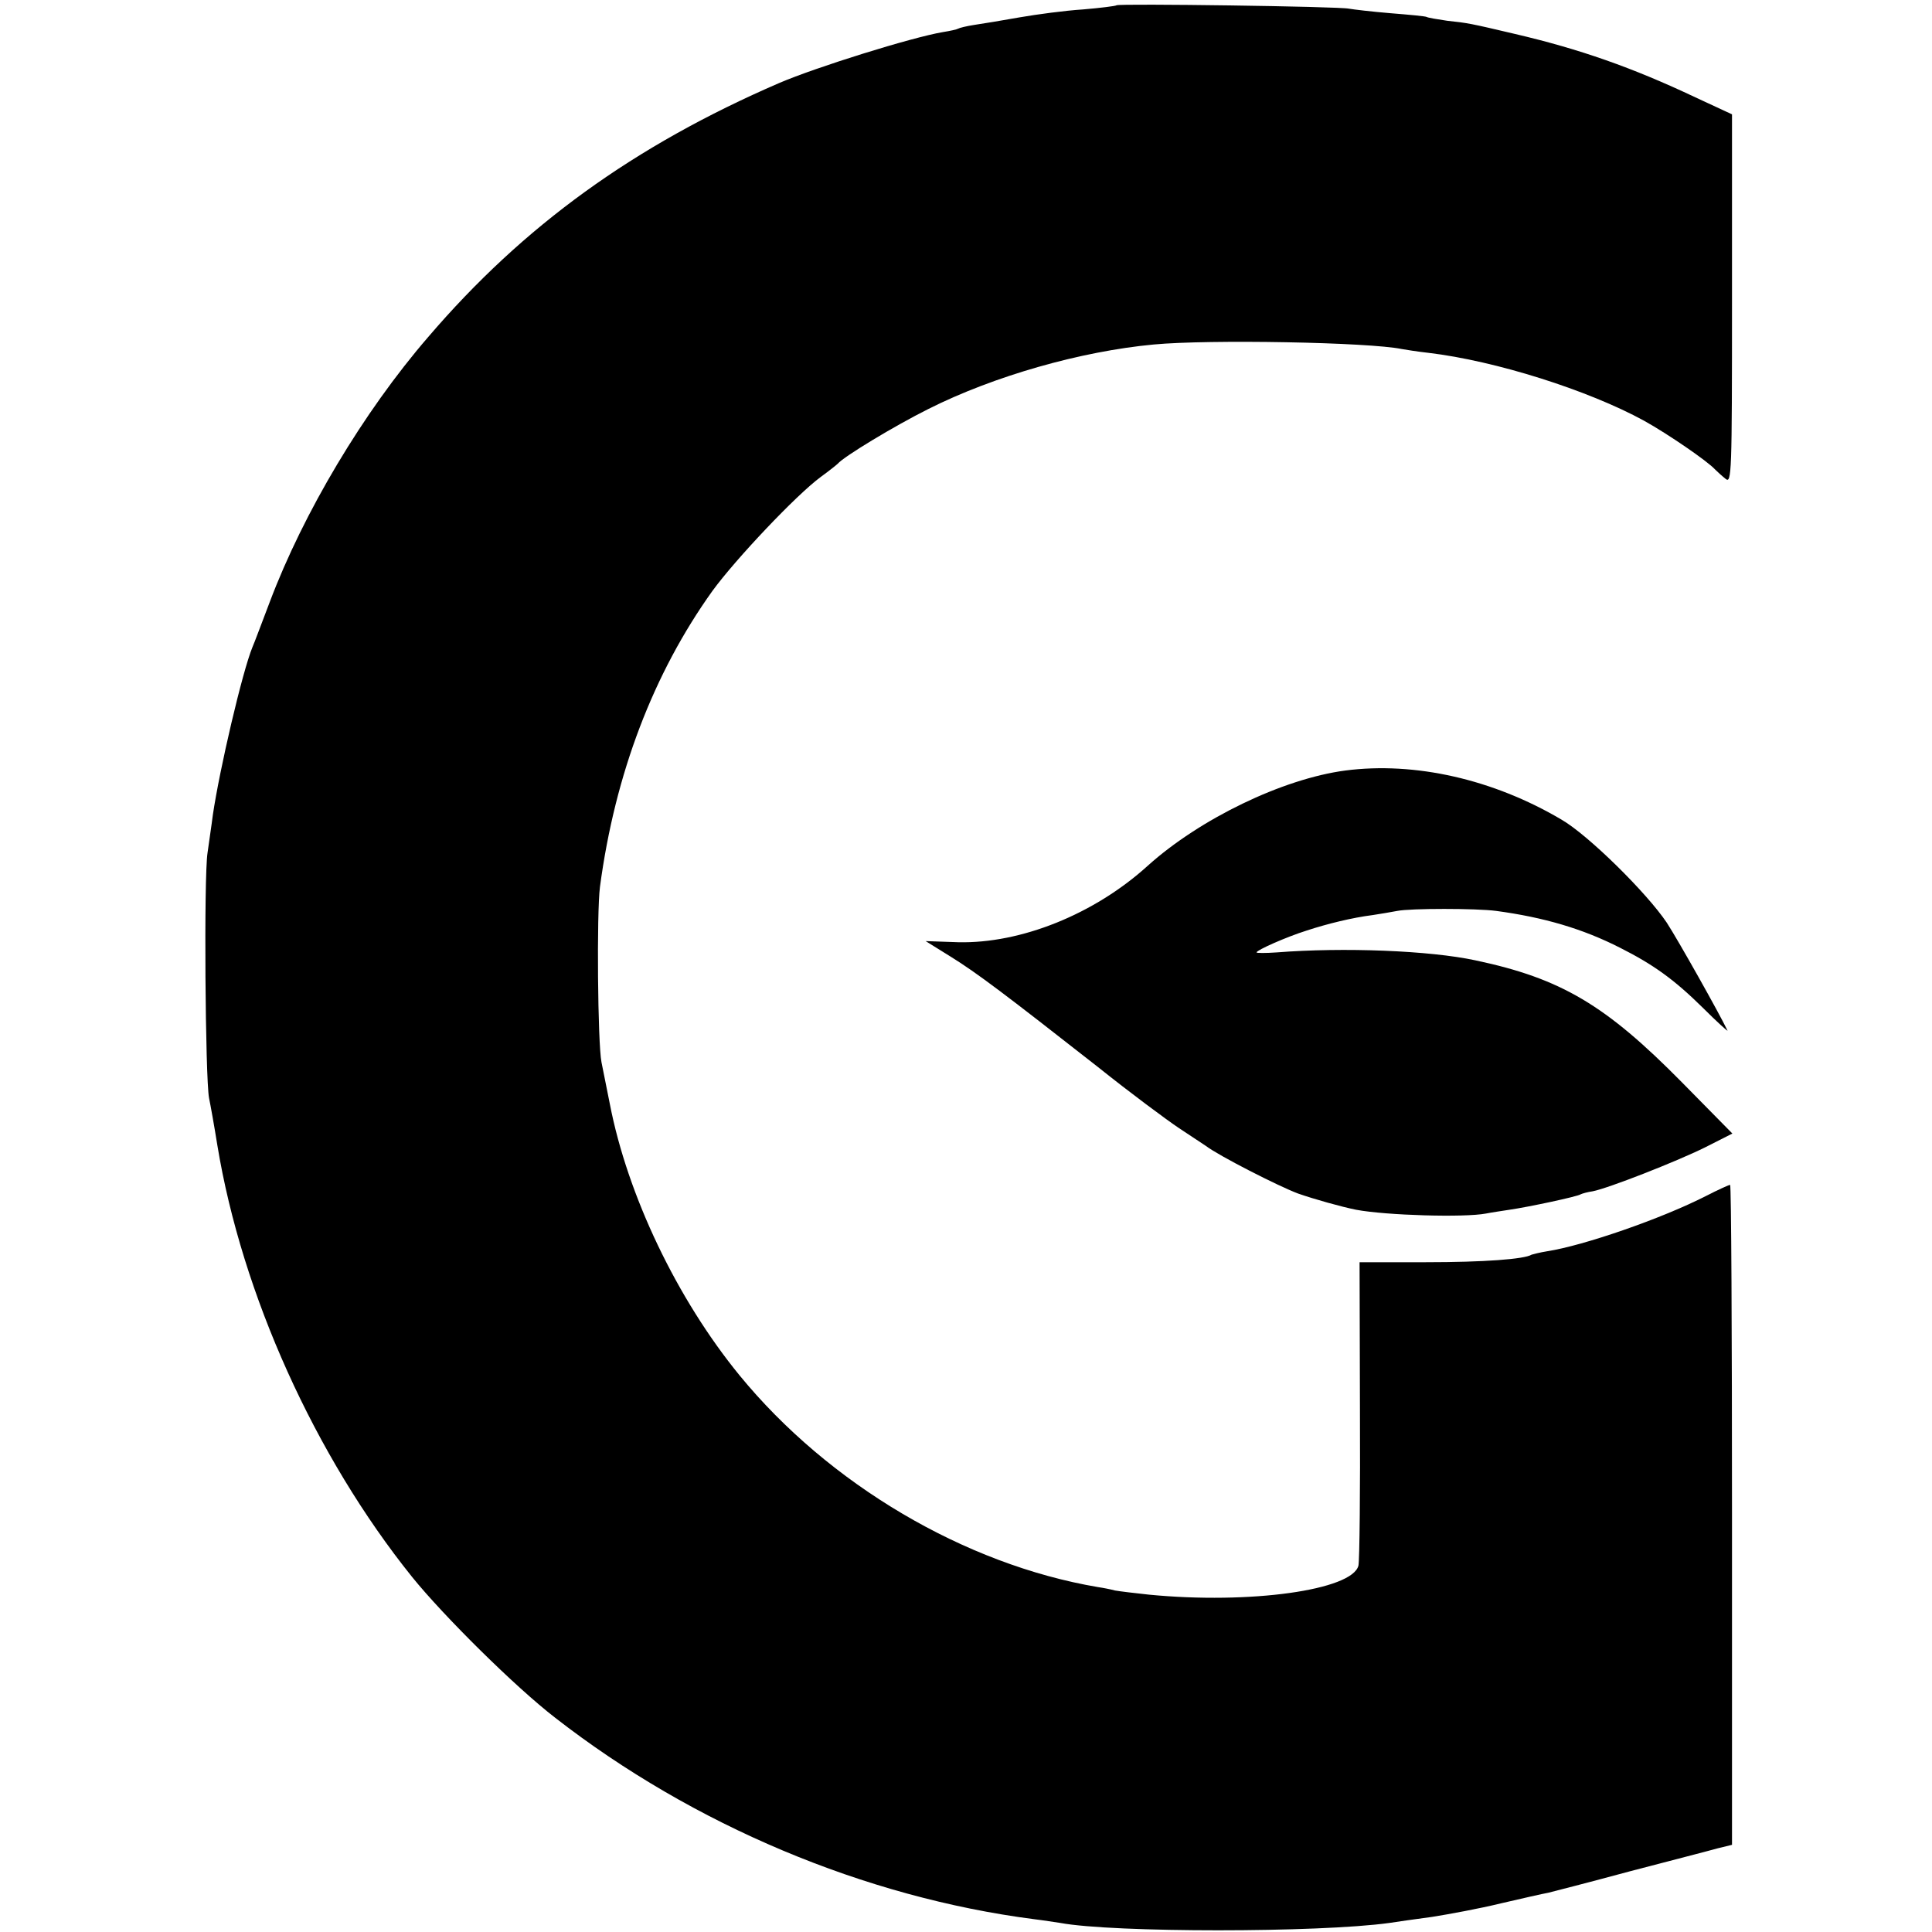
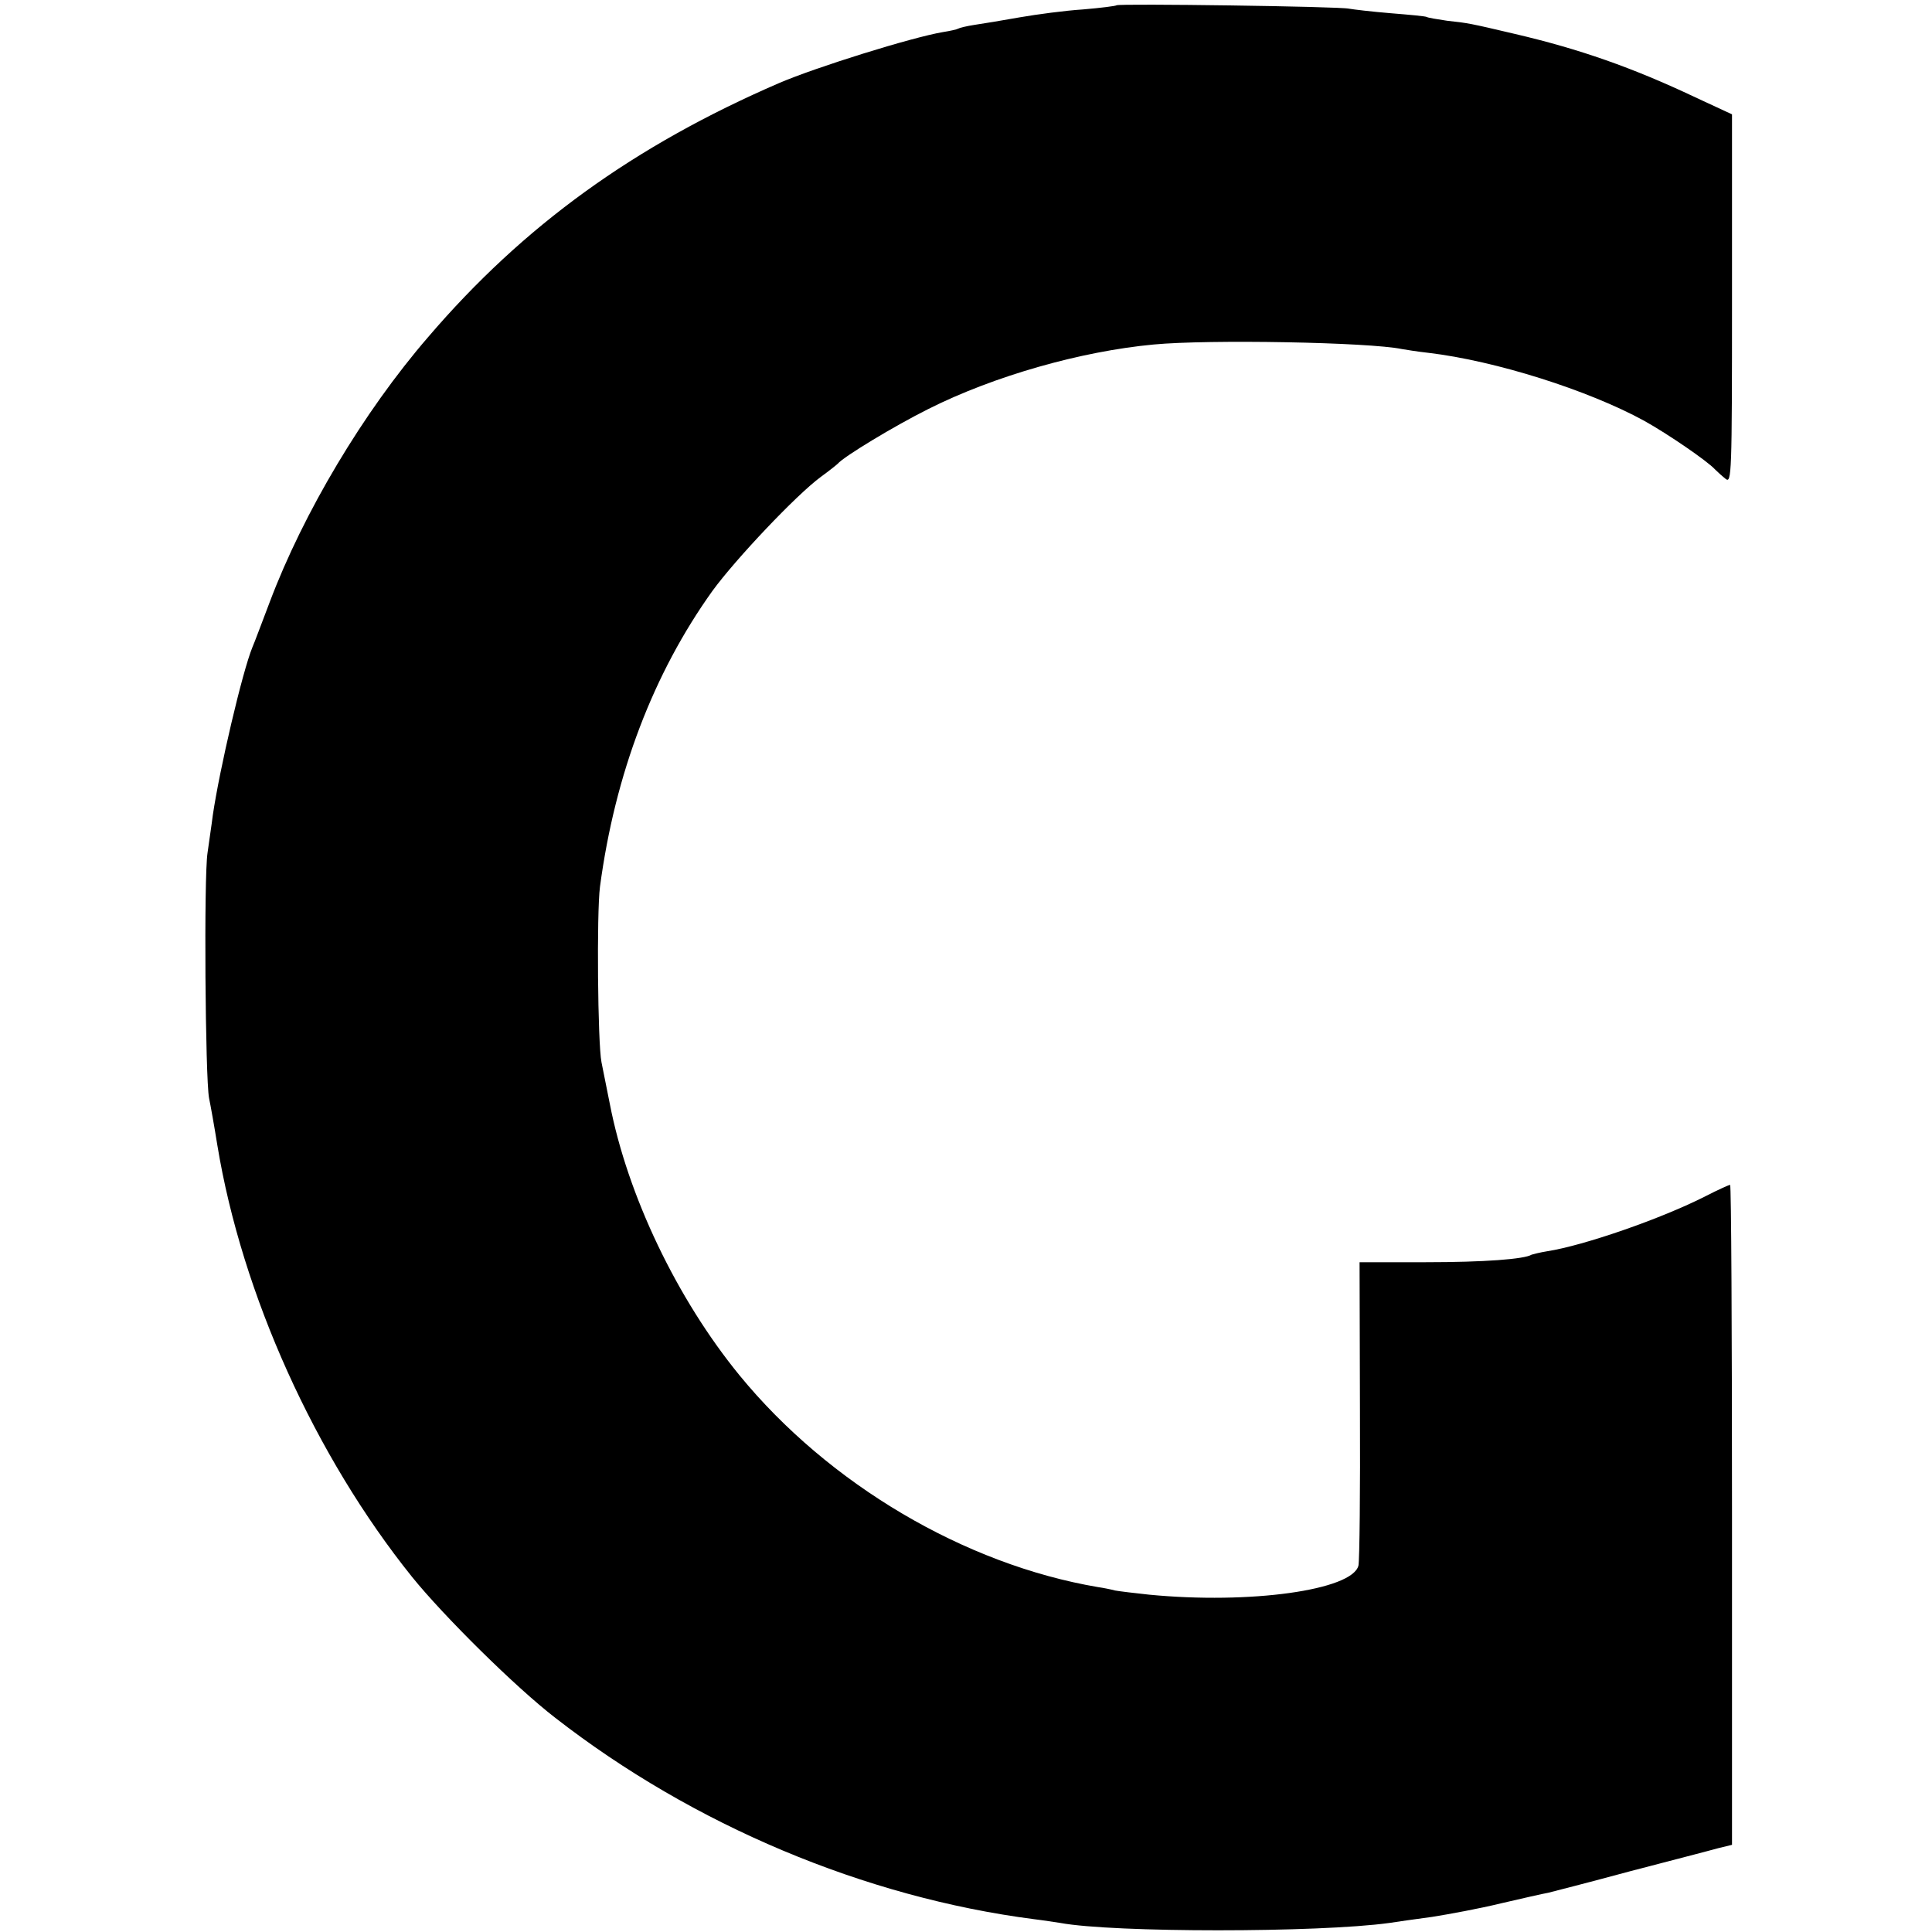
<svg xmlns="http://www.w3.org/2000/svg" version="1.0" width="512pt" height="512pt" viewBox="0 0 512 512" preserveAspectRatio="xMidYMid meet">
  <g transform="translate(0,512) scale(0.1,-0.1)" fill="#000000" stroke="none">
    <path d="M2959 5106 c-2 -2 -42 -7 -89 -11 -47 -3 -122 -13 -168 -21 -45 -8 -99 -17 -120 -20 -20 -3 -40 -8 -43 -10 -3 -2 -21 -6 -40 -9 -83 -14 -336 -93 -434 -135 -384 -166 -678 -378 -931 -674 -171 -198 -330 -465 -419 -701 -21 -55 -41 -109 -46 -120 -27 -66 -87 -323 -105 -445 -3 -25 -10 -70 -14 -100 -10 -63 -6 -597 4 -650 4 -19 14 -75 22 -125 65 -395 259 -824 516 -1144 84 -104 274 -292 379 -373 366 -285 821 -476 1269 -534 25 -3 56 -8 70 -10 140 -26 684 -26 872 0 18 3 69 10 113 16 44 7 126 22 183 36 56 13 113 26 125 28 12 3 110 28 217 57 107 28 212 55 233 61 l37 9 0 874 c0 481 -2 875 -5 875 -3 0 -32 -13 -65 -30 -118 -60 -323 -131 -420 -146 -19 -3 -38 -8 -41 -9 -19 -12 -127 -20 -280 -20 l-176 0 1 -390 c1 -214 -1 -401 -4 -414 -16 -65 -287 -103 -555 -77 -38 4 -79 9 -90 11 -11 3 -31 7 -45 9 -354 60 -714 273 -950 561 -166 203 -297 477 -344 720 -9 44 -19 94 -22 110 -10 50 -13 396 -4 465 40 300 142 566 298 784 62 85 223 255 287 302 22 16 42 32 45 35 16 19 150 100 240 145 175 88 405 153 597 171 147 14 572 6 658 -12 11 -2 43 -7 70 -10 178 -21 424 -99 572 -180 63 -35 168 -107 188 -129 6 -6 18 -17 28 -25 16 -13 17 11 17 476 l0 490 -97 45 c-167 79 -307 128 -478 168 -119 28 -124 29 -180 35 -27 4 -51 8 -54 10 -3 2 -46 6 -96 10 -49 4 -99 10 -110 12 -24 6 -610 14 -616 9z" />
-     <path d="M3565 3078 c-166 -22 -385 -128 -523 -252 -142 -129 -337 -207 -503 -203 l-86 3 66 -41 c71 -44 146 -101 391 -293 85 -68 182 -140 215 -162 33 -22 65 -43 71 -47 34 -26 193 -107 244 -126 43 -15 114 -35 154 -43 80 -15 287 -21 344 -10 15 3 43 7 62 10 49 7 181 35 189 41 4 2 18 6 32 8 41 8 220 78 297 116 l73 37 -133 135 c-203 206 -321 276 -548 324 -121 26 -349 35 -527 21 -29 -2 -53 -2 -53 0 0 6 79 41 133 58 55 18 120 34 175 41 20 3 49 8 65 11 35 7 209 7 262 0 126 -17 229 -47 329 -98 87 -44 142 -83 219 -159 37 -37 67 -64 65 -60 -22 46 -131 240 -161 286 -53 79 -208 232 -279 273 -181 107 -389 154 -573 130z" />
  </g>
</svg>